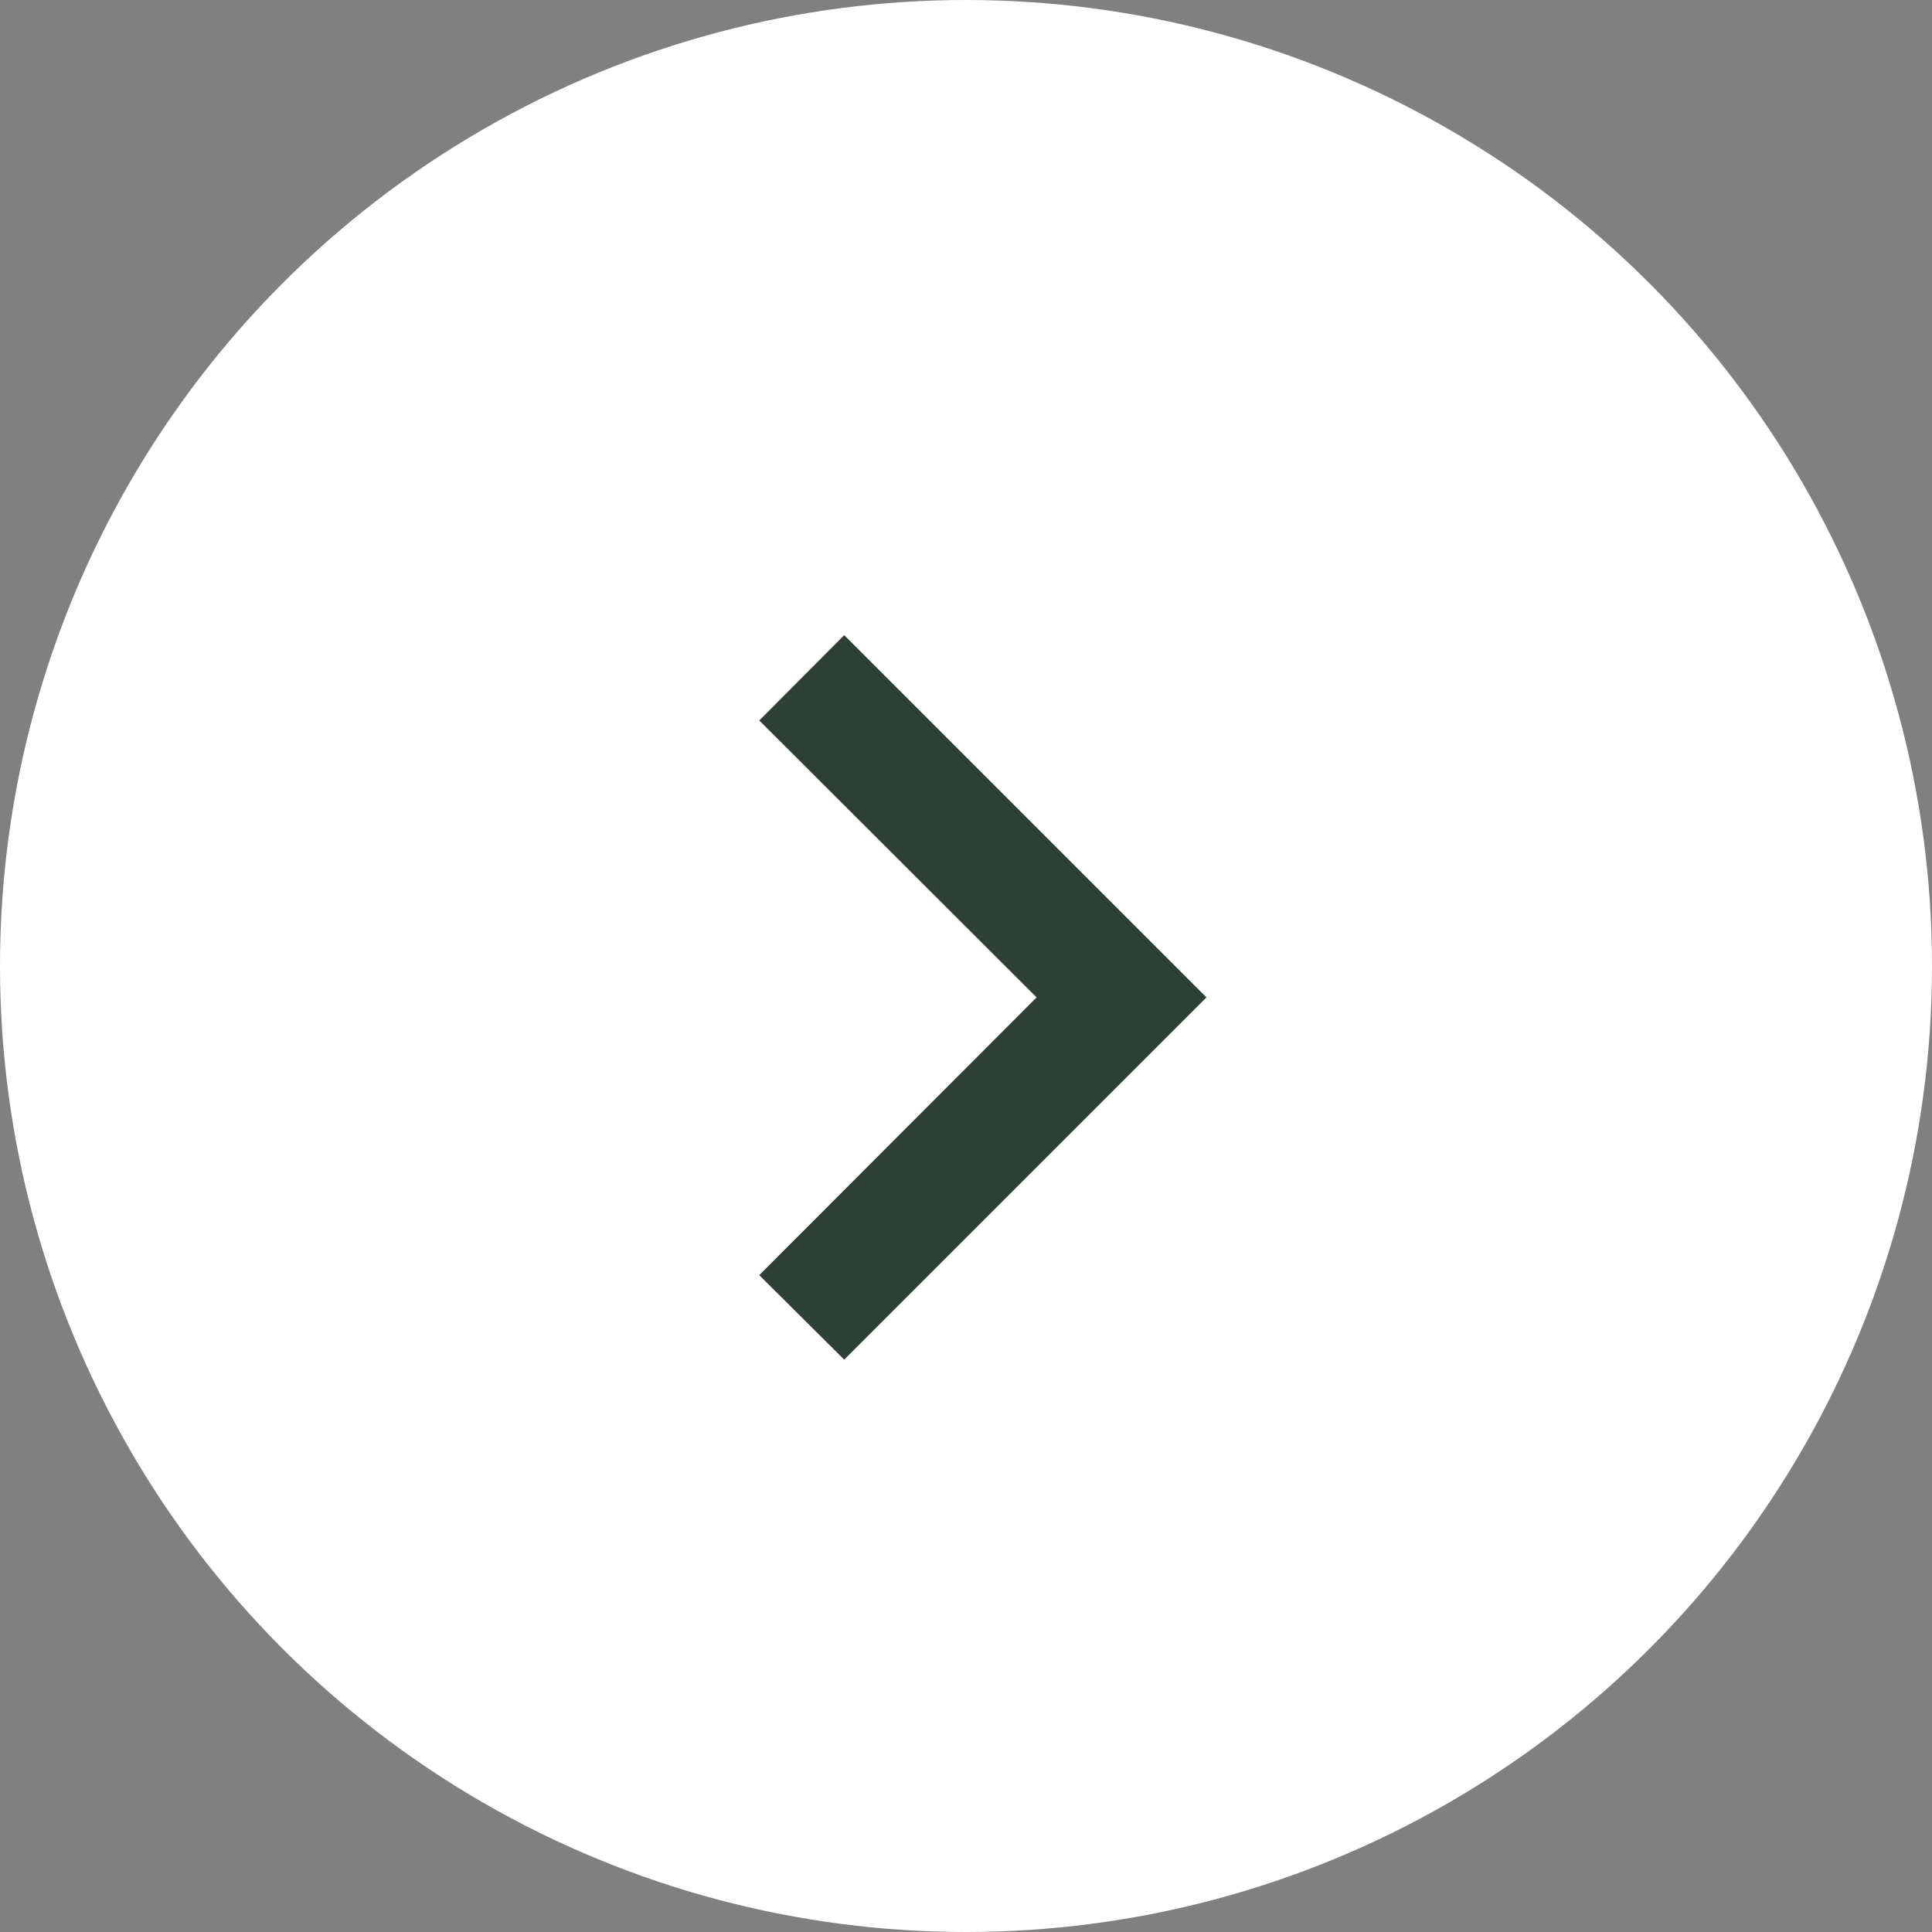
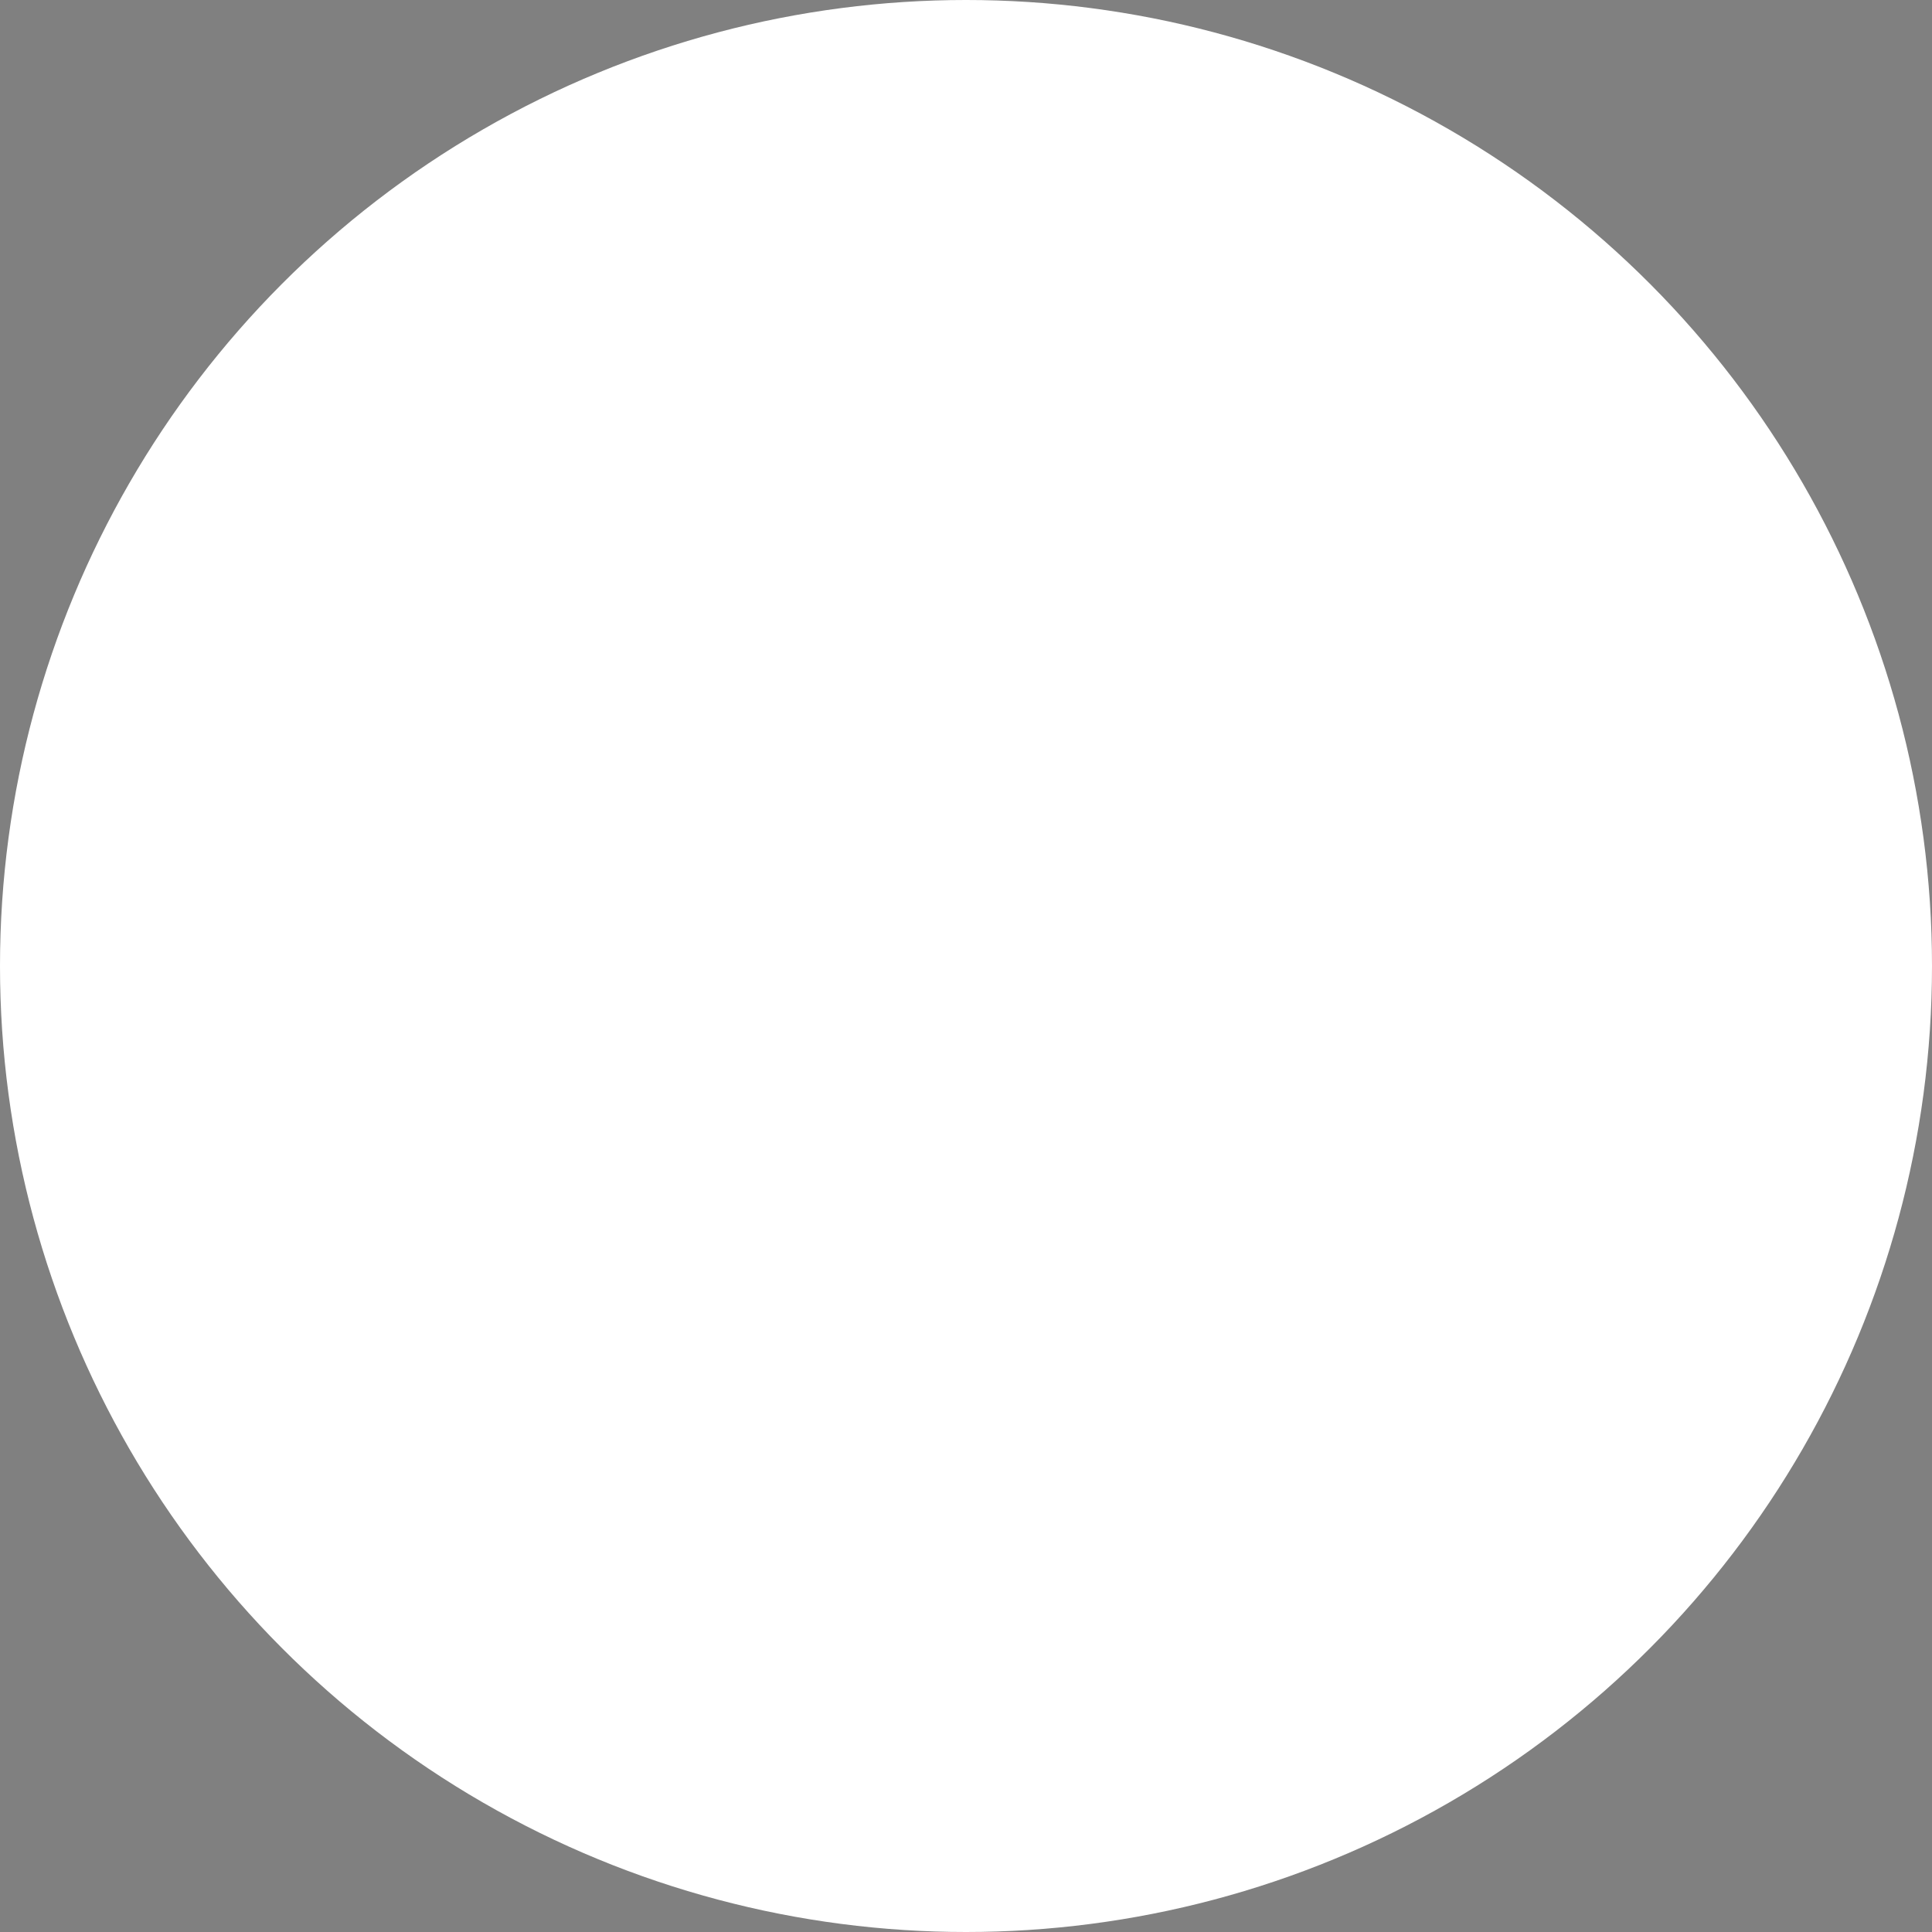
<svg xmlns="http://www.w3.org/2000/svg" id="ico_circle-right.svg" width="24" height="24" viewBox="0 0 24 24">
  <rect x="0" y="0" width="24" height="24" fill="#808080" stroke="none" />
  <defs>
    <style>.cls-1{fill:#fff}.cls-2{fill:#2d4035;fill-rule:evenodd}</style>
  </defs>
  <circle id="楕円形_2" data-name="楕円形 2" class="cls-1" cx="12" cy="12" r="12" />
-   <path id="chevron_right" class="cls-2" d="M571.432 1895.95l3.445 3.44-3.445 3.45 1.055 1.05 4.5-4.5-4.5-4.5z" transform="translate(-562 -1887)" />
</svg>